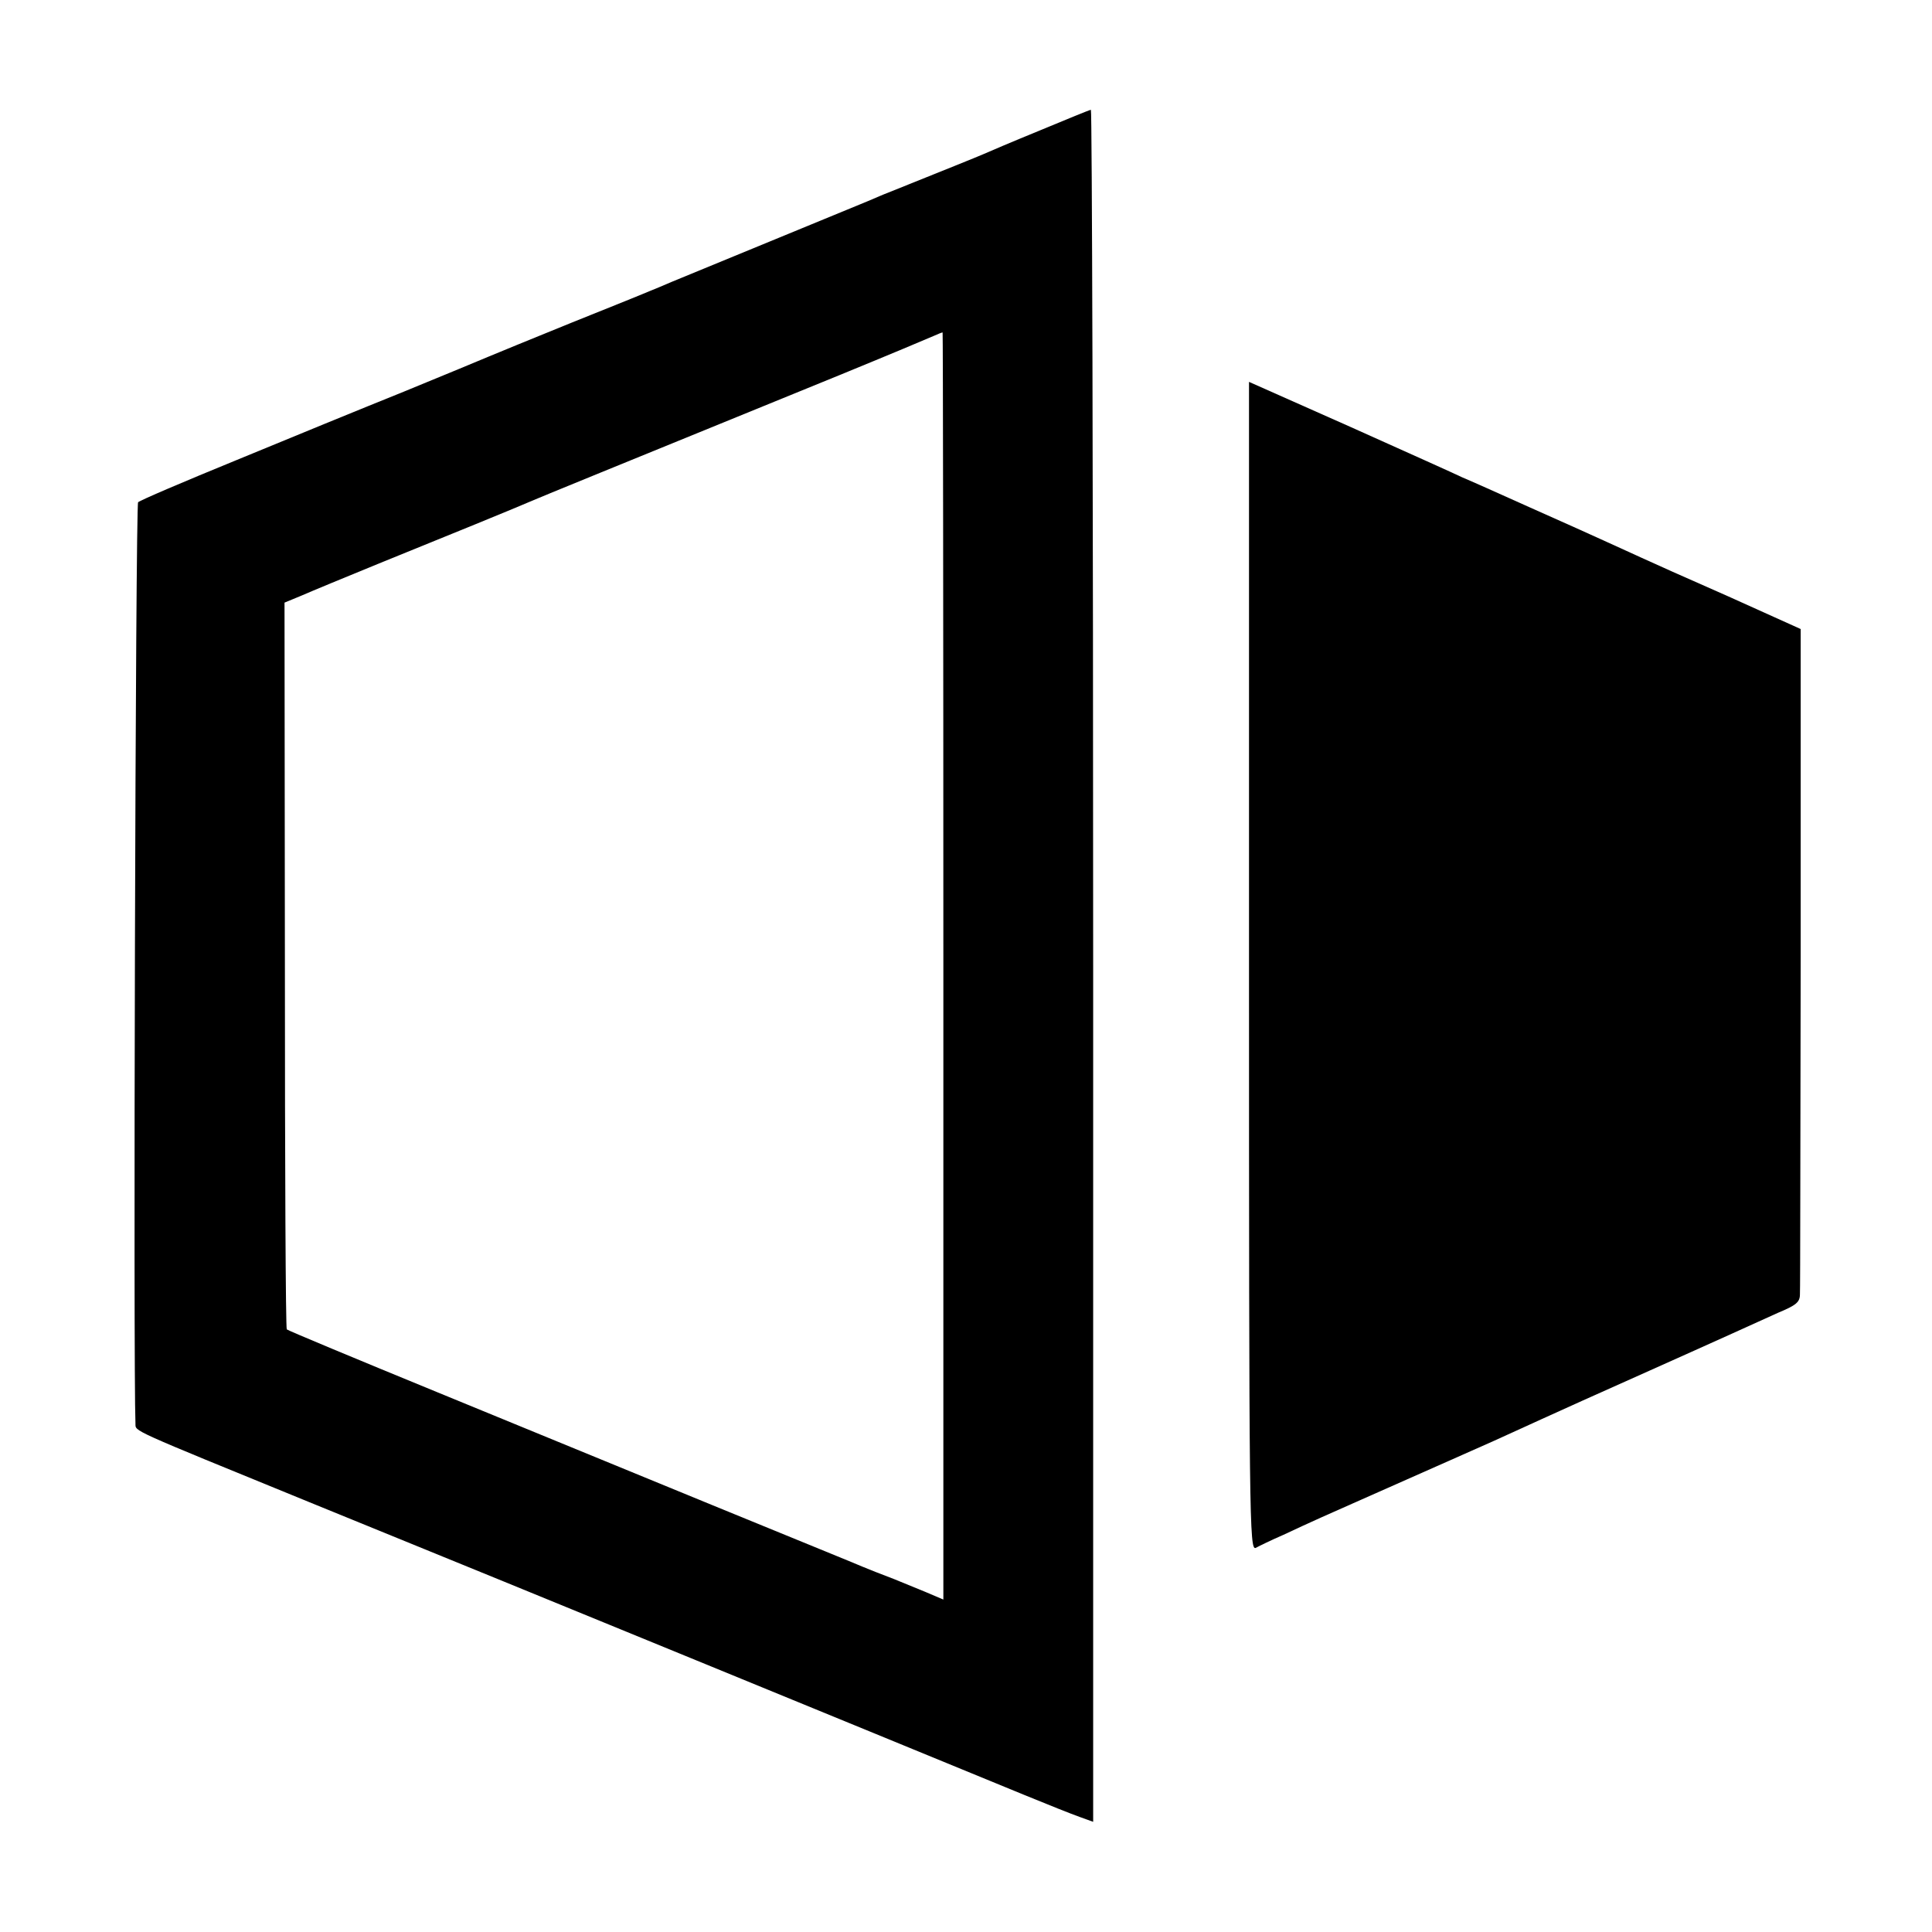
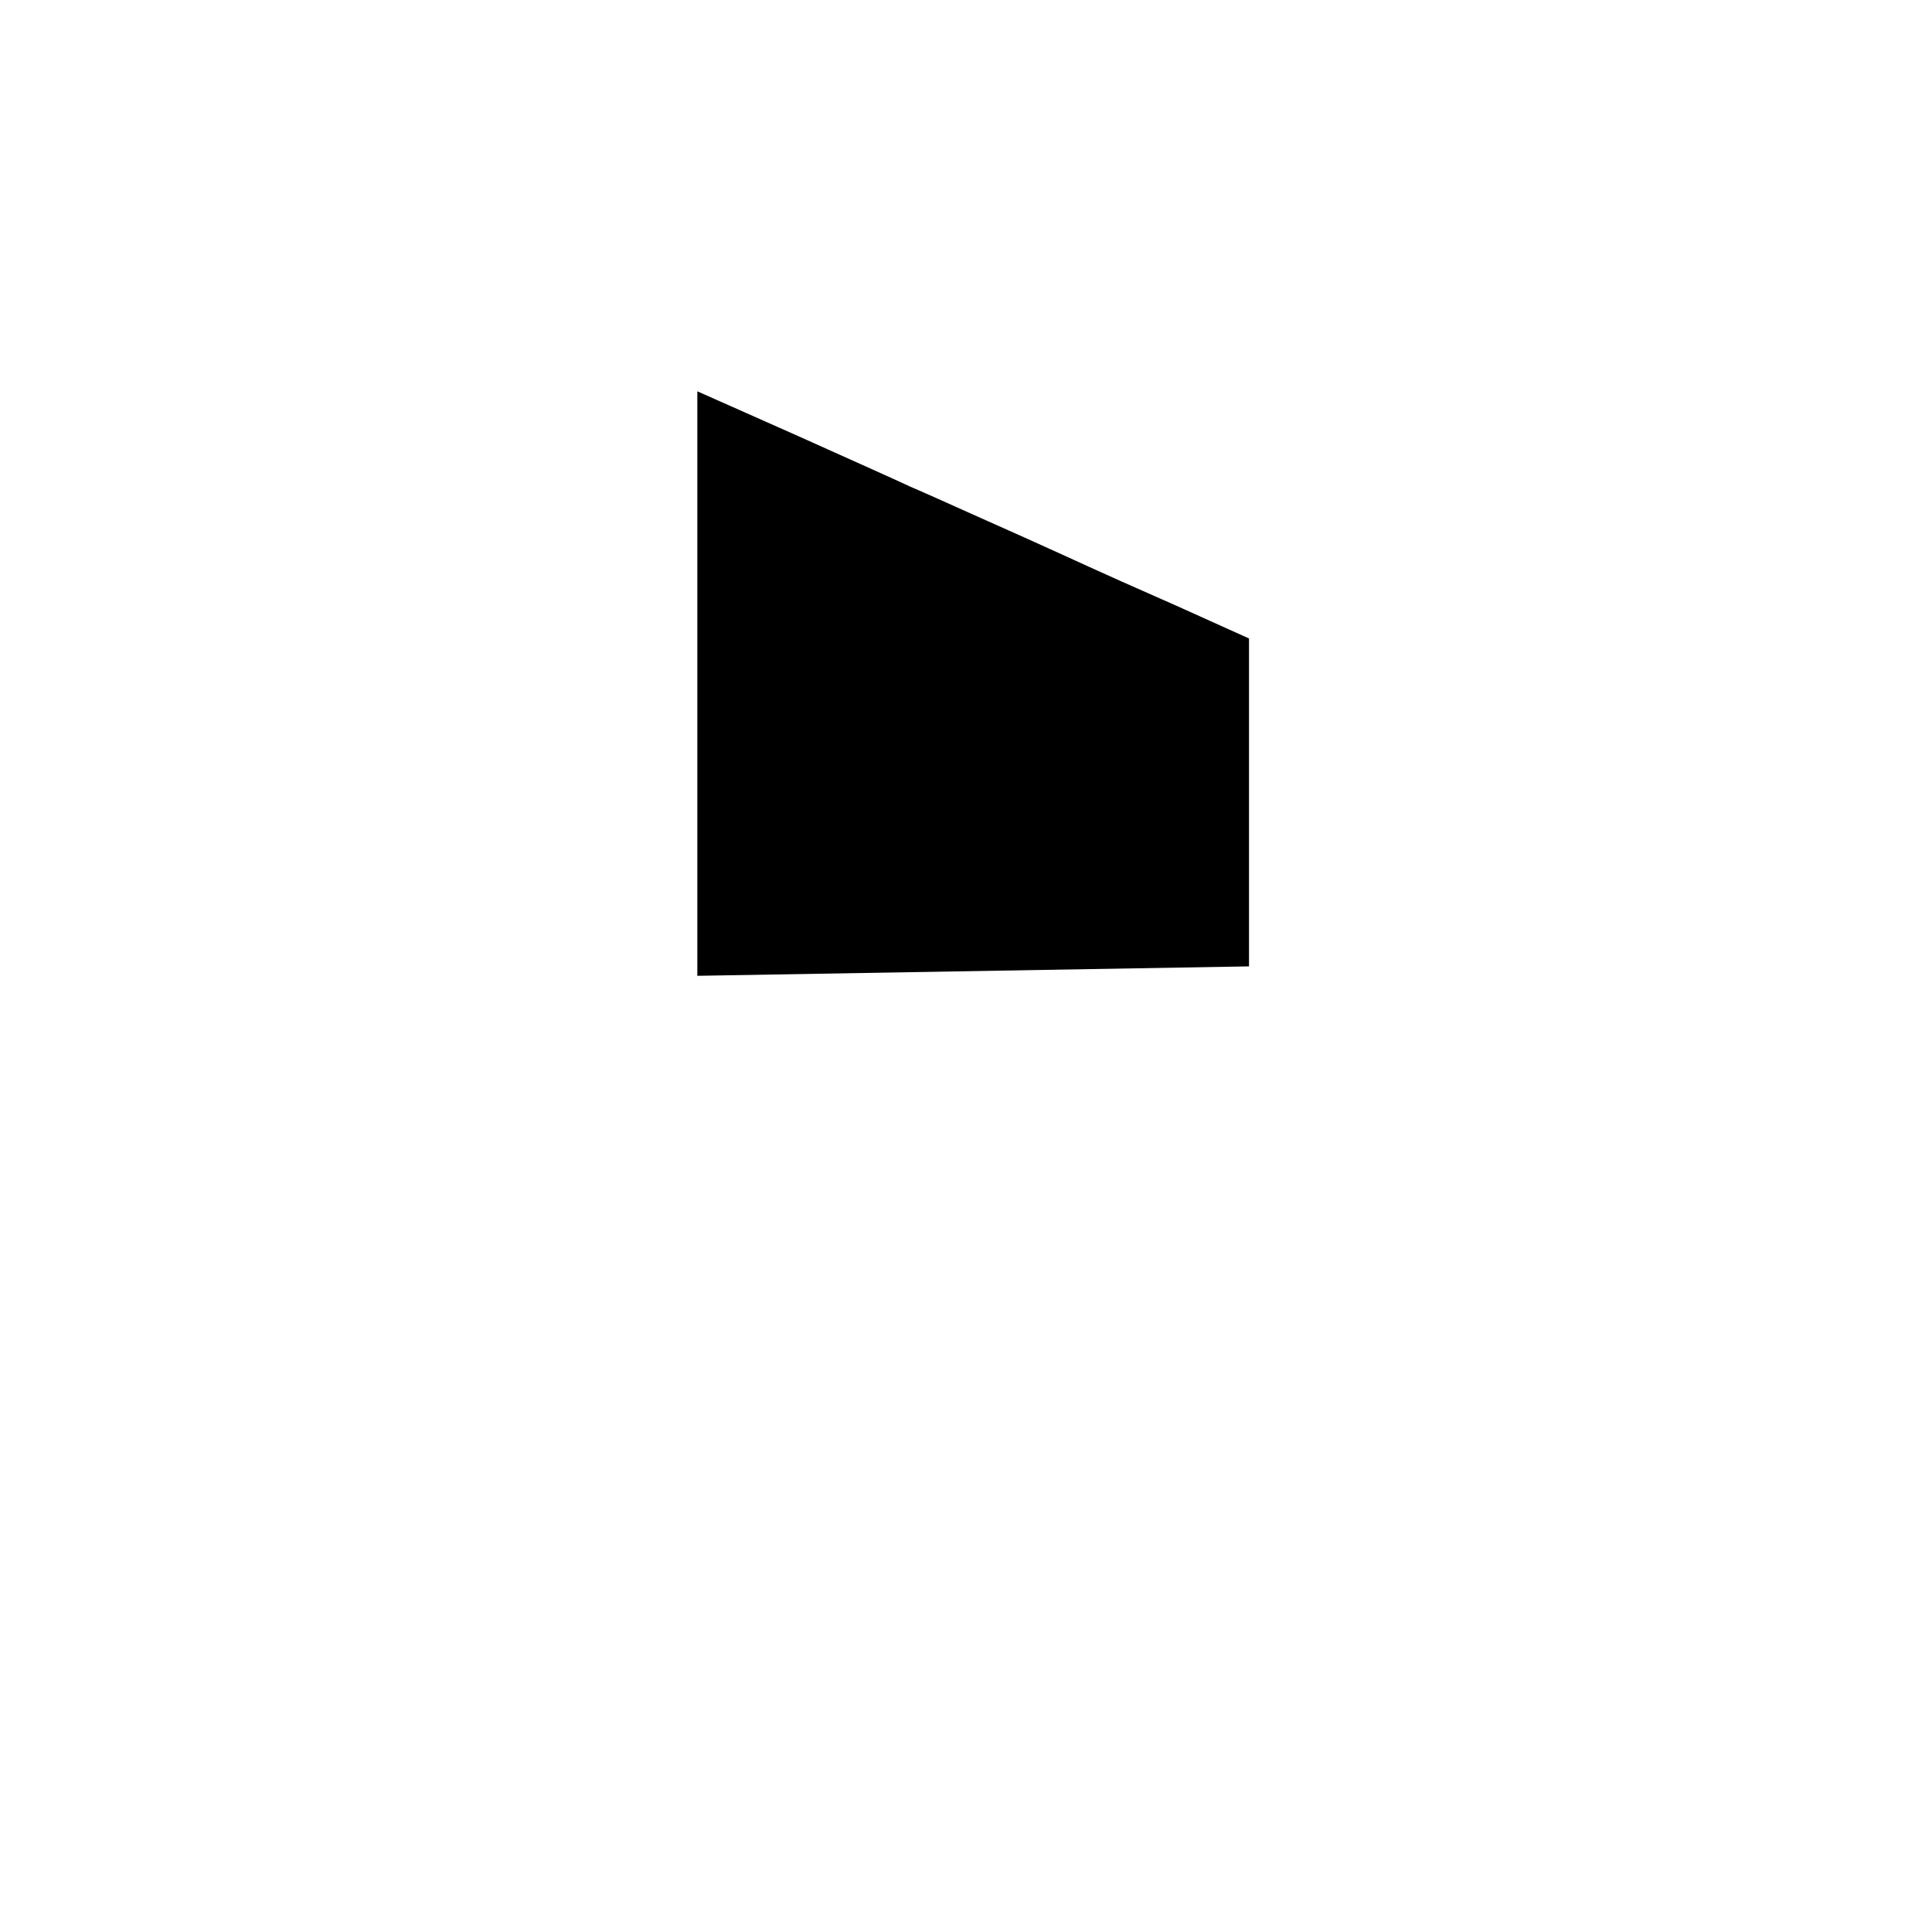
<svg xmlns="http://www.w3.org/2000/svg" version="1.0" width="512pt" height="512pt" viewBox="0 0 512 512" preserveAspectRatio="xMidYMid meet">
  <g transform="translate(0,512) scale(0.1,-0.1)" fill="#000000" stroke="none">
-     <path d="M2755 4774 c-71 -29 -139 -58 -150 -63 -16 -7 -98 -40 -250 -101 -11 -4 -36 -15 -55 -23 -19 -8 -136 -56 -260 -107 -124 -51 -241 -99 -260 -107 -19 -8 -44 -19 -55 -23 -11 -5 -105 -43 -210 -85 -104 -42 -203 -83 -220 -90 -16 -7 -118 -49 -225 -93 -107 -43 -307 -125 -445 -182 -137 -56 -254 -106 -259 -111 -7 -6 -13 -2303 -7 -2442 1 -21 -21 -11 461 -208 505 -206 525 -214 1025 -419 386 -158 575 -236 870 -357 61 -25 126 -51 146 -58 l36 -13 0 2269 c0 1248 -3 2269 -6 2268 -3 0 -64 -25 -136 -55z m-255 -2214 l0 -1679 -47 20 c-27 11 -64 26 -83 34 -19 7 -73 28 -120 48 -96 39 -506 207 -1090 447 -217 89 -397 164 -400 167 -3 2 -5 437 -5 965 l-1 961 46 19 c25 11 117 49 205 85 178 72 364 148 410 168 28 12 175 72 810 331 127 52 239 99 250 104 11 5 21 9 23 9 1 1 2 -755 2 -1679z" />
-     <path d="M3310 2559 c0 -1473 1 -1549 18 -1541 9 5 42 21 72 34 30 14 75 35 100 46 25 11 128 57 230 102 102 45 205 91 230 102 184 84 302 137 410 185 69 31 161 72 205 92 44 20 106 48 137 62 48 20 58 28 58 49 1 14 1 416 2 894 l0 869 -193 87 c-107 47 -210 93 -229 102 -19 9 -60 27 -90 41 -30 14 -122 55 -205 92 -82 37 -163 73 -180 80 -16 8 -150 68 -297 134 l-268 119 0 -1549z" />
+     <path d="M3310 2559 l0 869 -193 87 c-107 47 -210 93 -229 102 -19 9 -60 27 -90 41 -30 14 -122 55 -205 92 -82 37 -163 73 -180 80 -16 8 -150 68 -297 134 l-268 119 0 -1549z" />
  </g>
</svg>